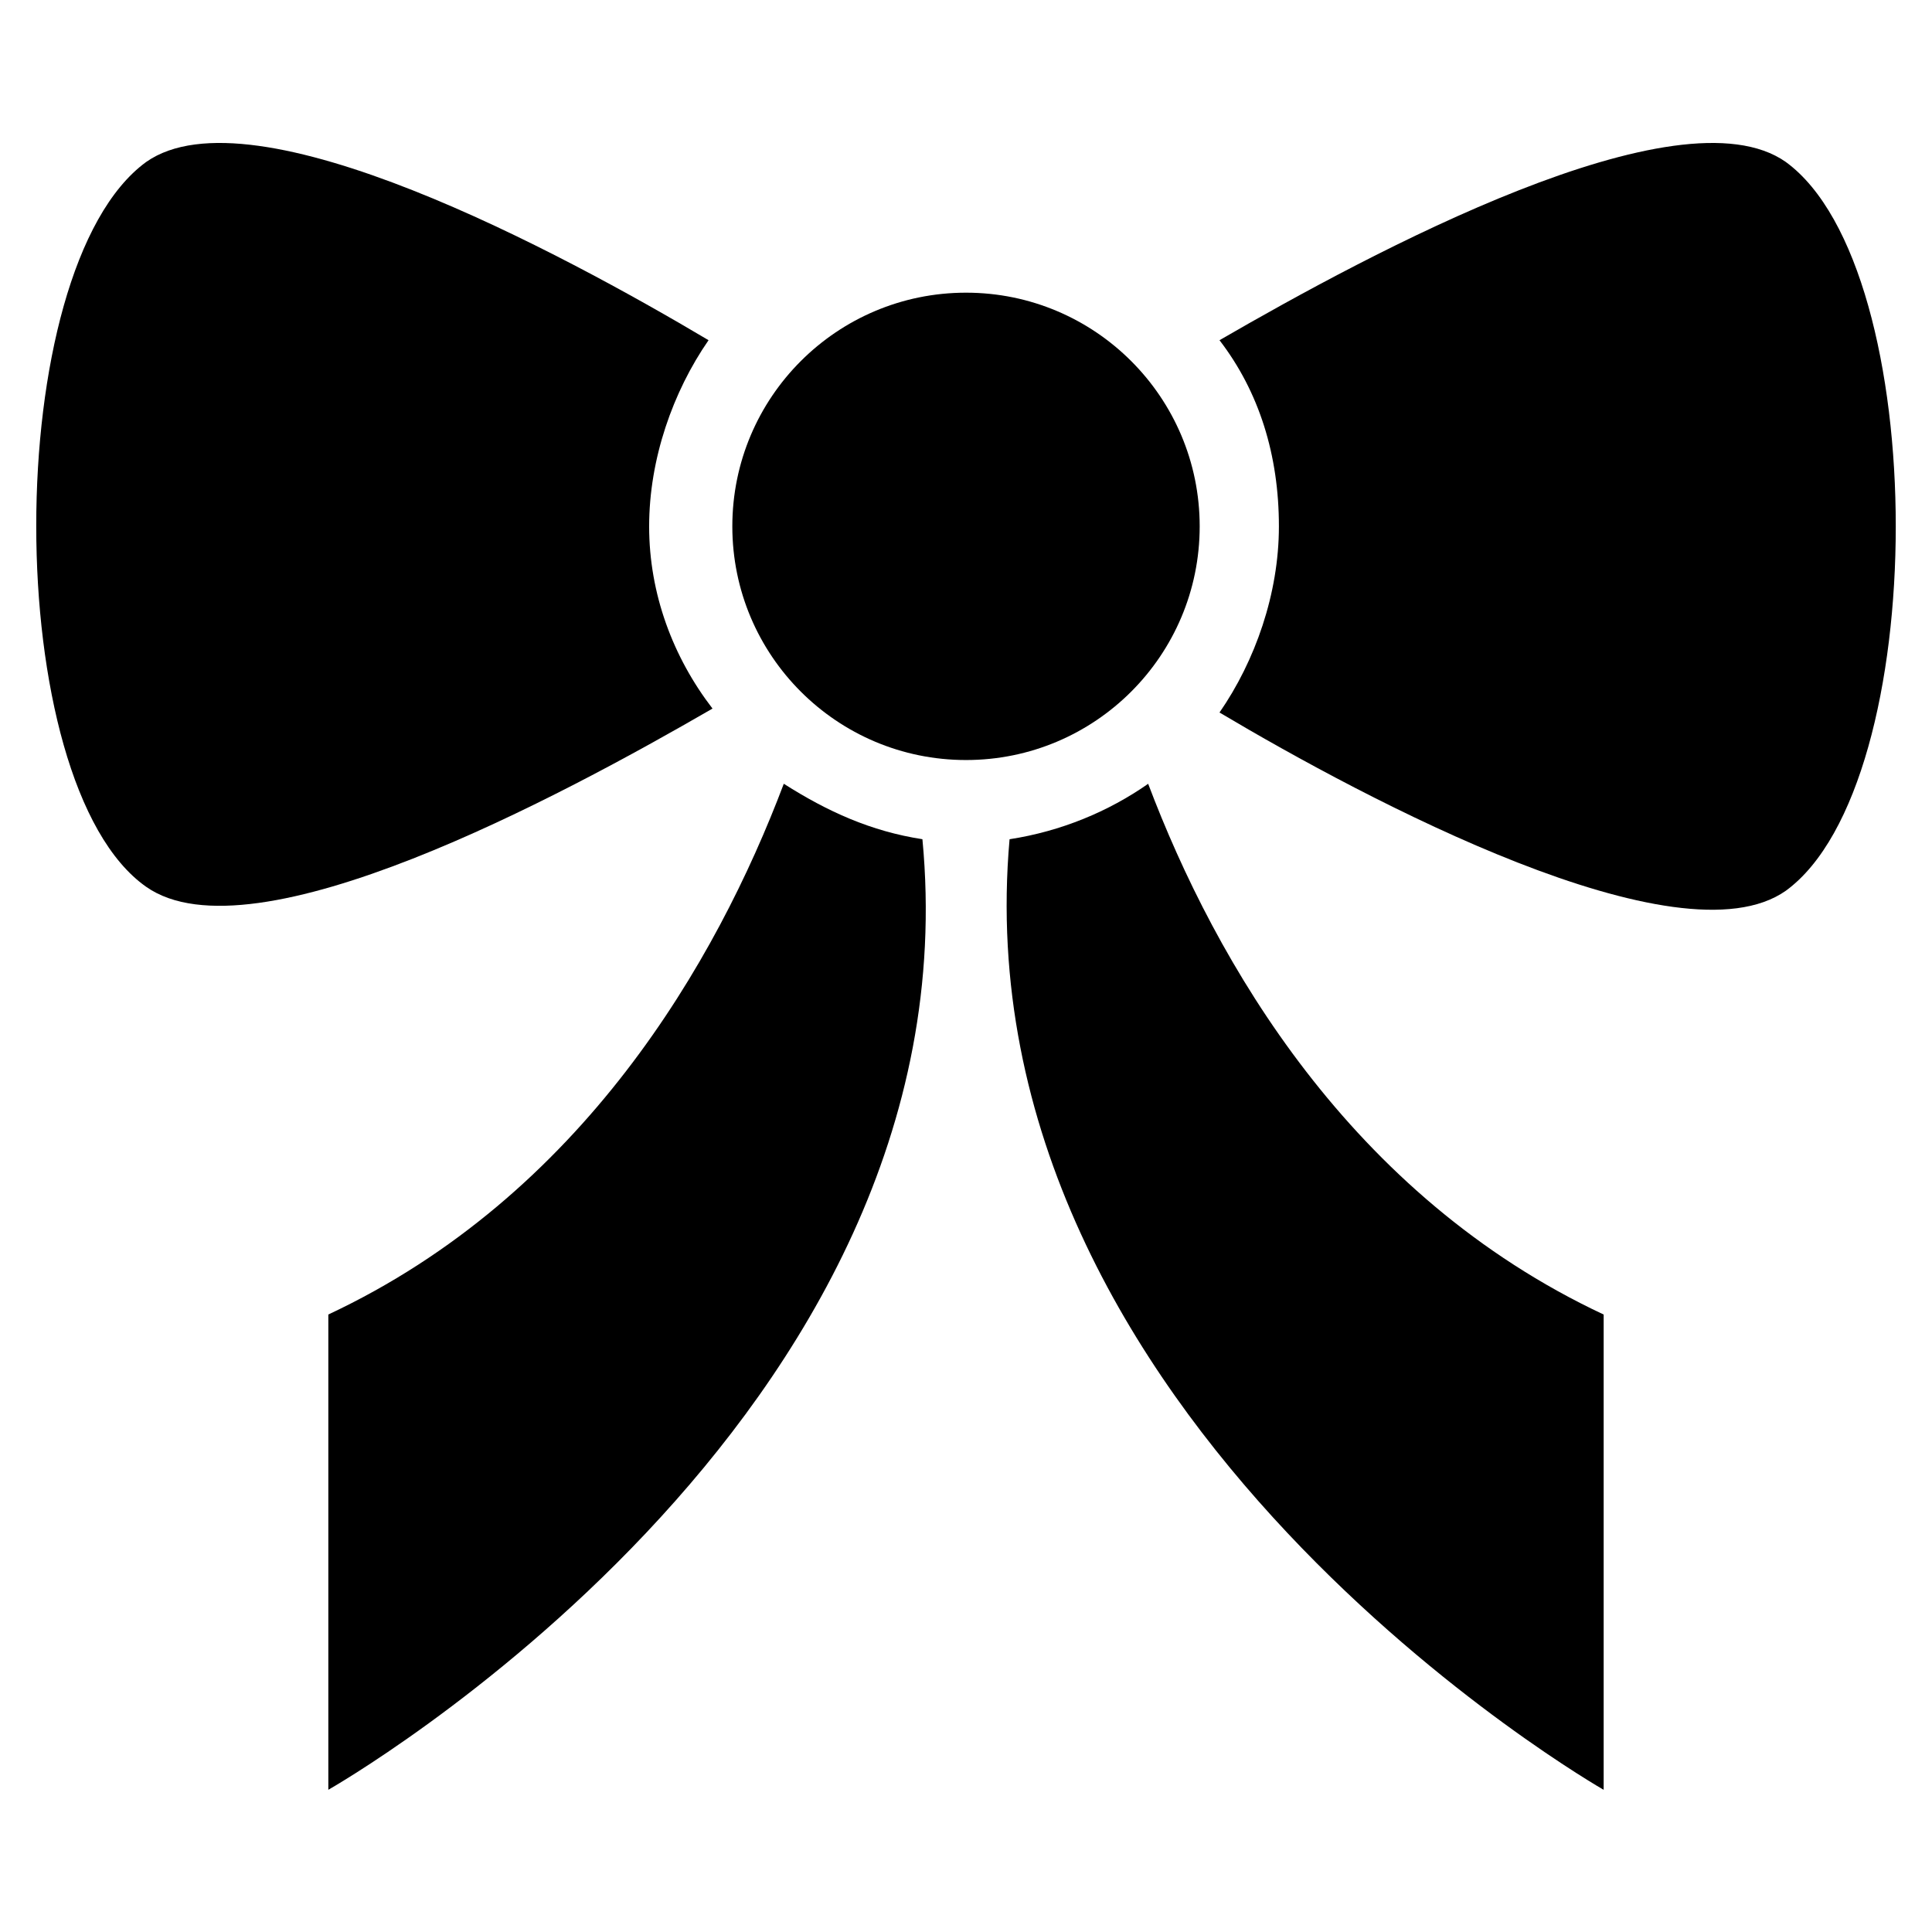
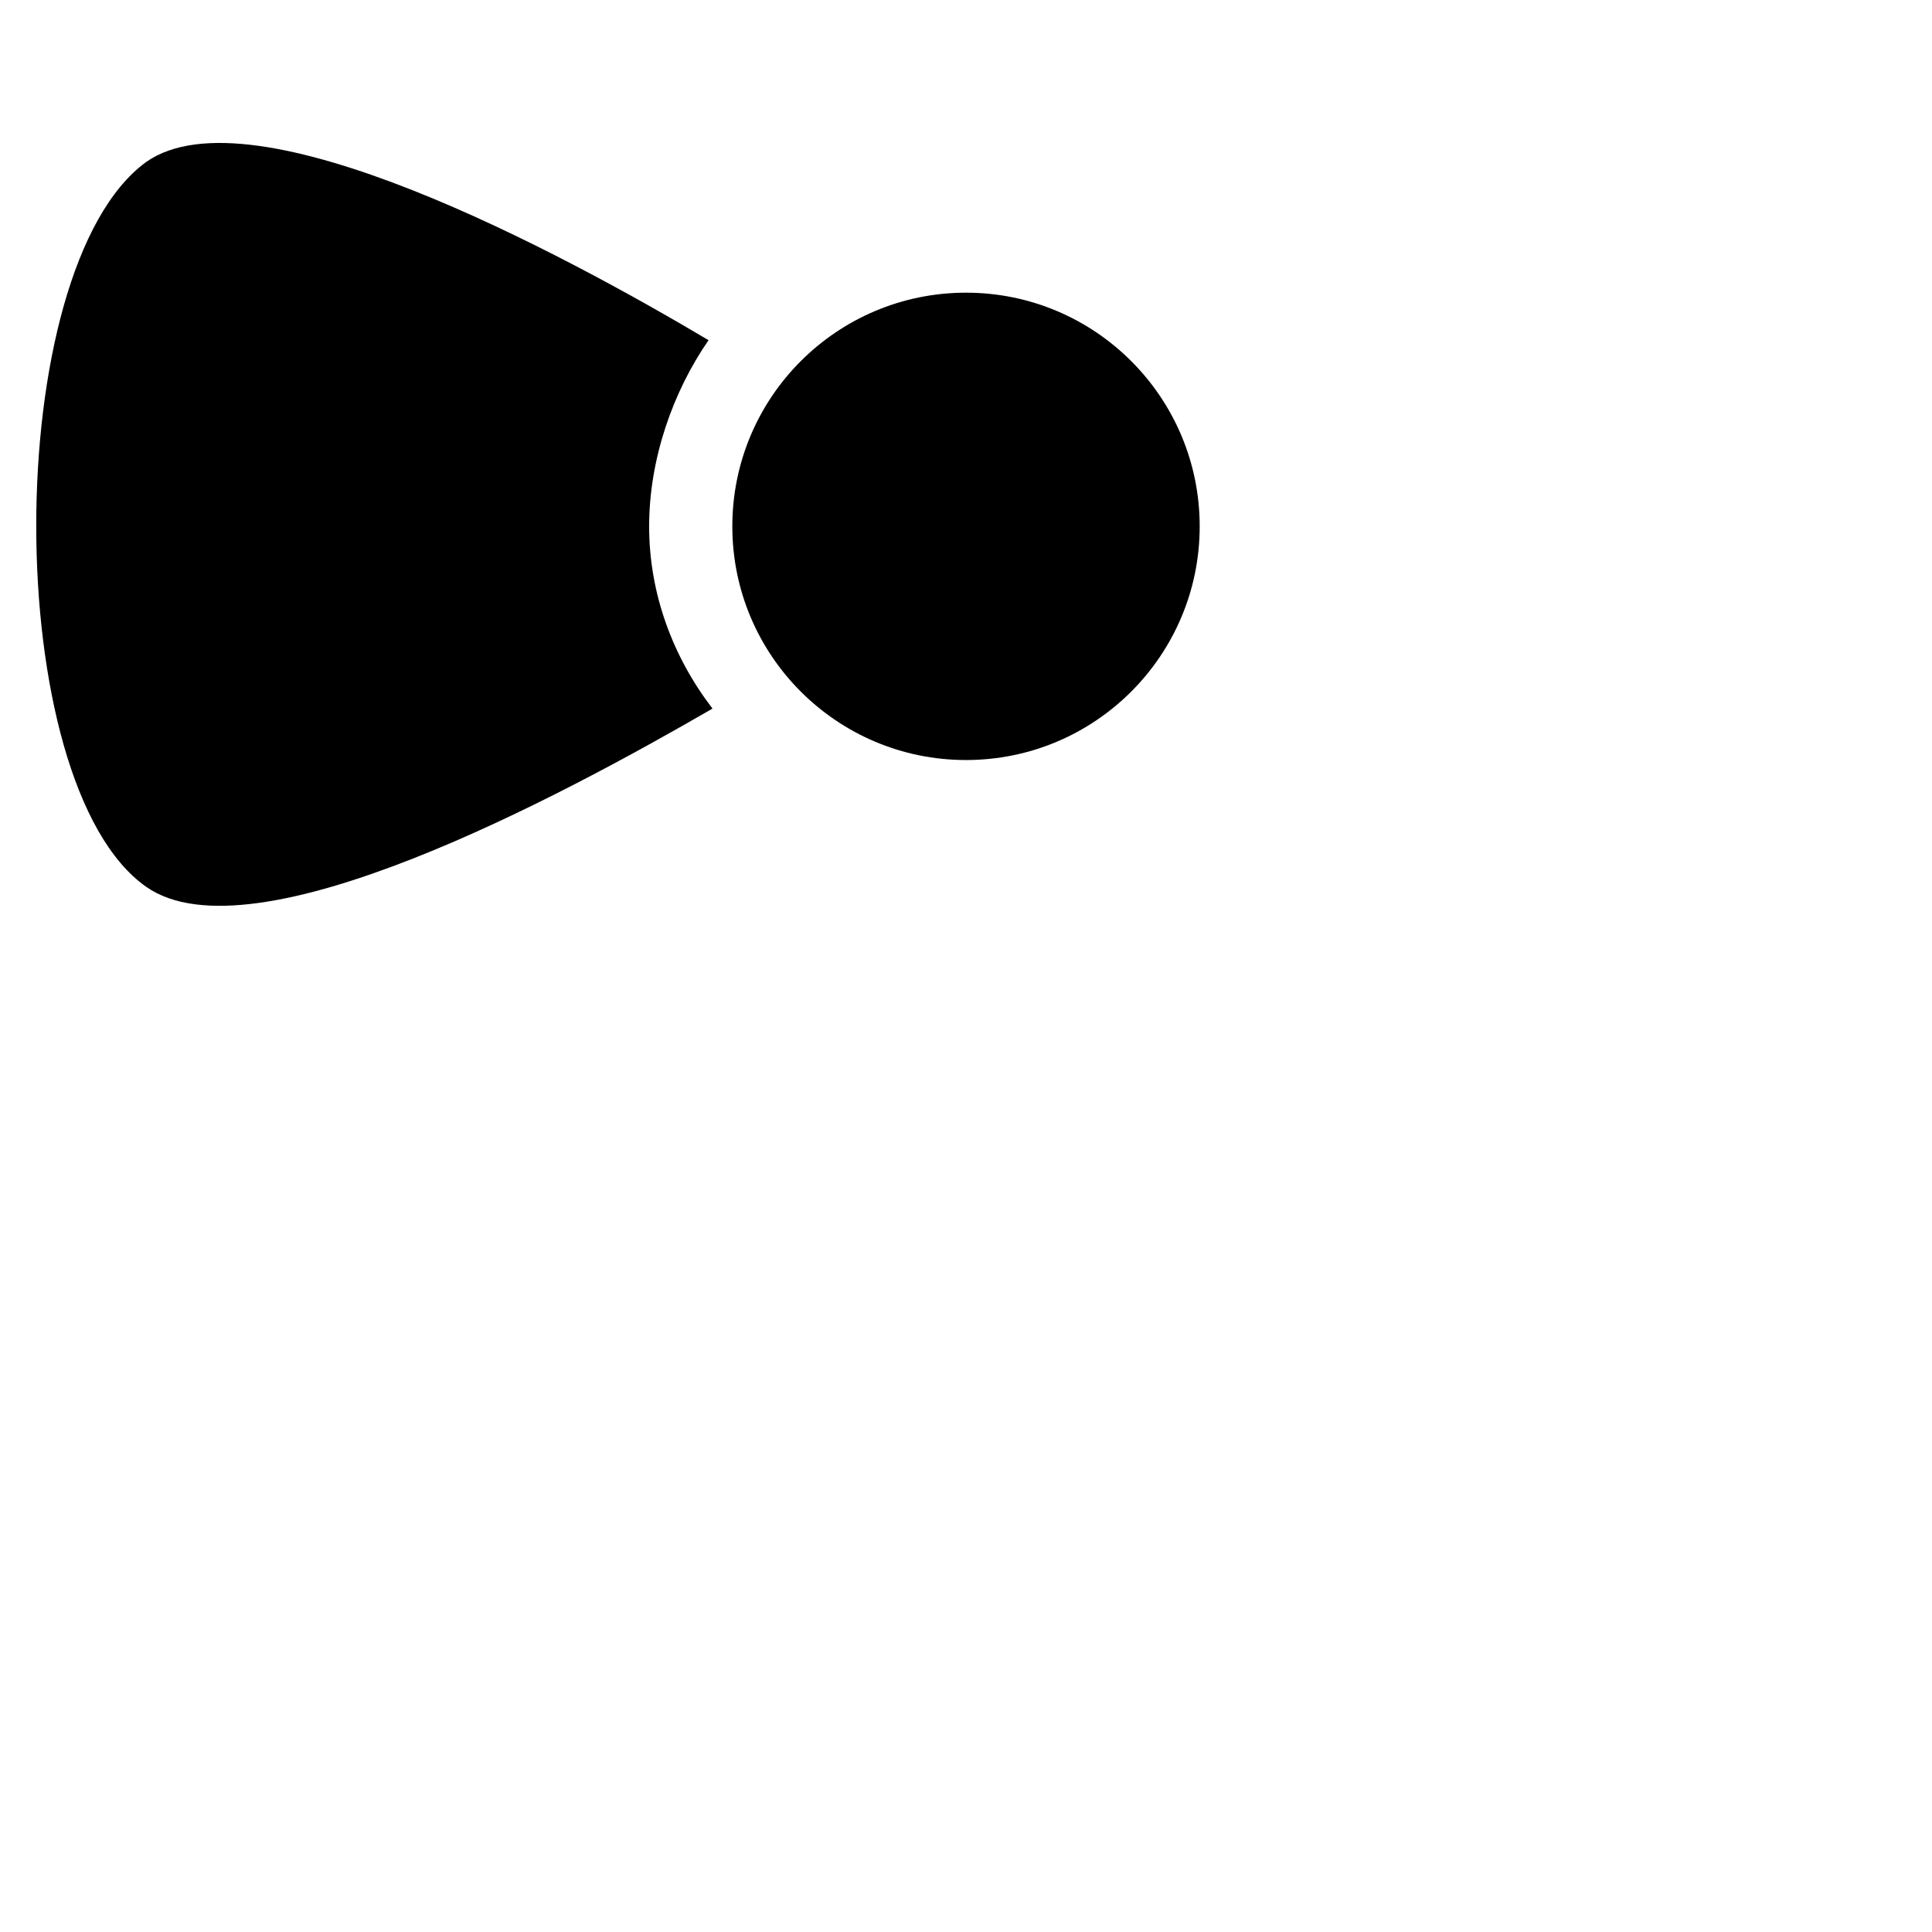
<svg xmlns="http://www.w3.org/2000/svg" fill="#000000" width="800px" height="800px" version="1.1" viewBox="144 144 512 512">
  <g>
    <path d="m461.93 283.49c0 34.203-27.727 61.926-61.926 61.926-34.203 0-61.93-27.723-61.93-61.926 0-34.199 27.727-61.926 61.93-61.926 34.199 0 61.926 27.727 61.926 61.926" />
    <path d="m316.03 283.49c0-17.844 6.297-35.688 15.742-49.332-38.836-23.09-120.7-67.172-149.04-47.23-38.836 28.34-38.836 164.79 0 192.08 28.34 19.941 110.21-24.141 150.09-47.23-10.496-13.648-16.793-30.441-16.793-48.285z" />
-     <path d="m617.27 186.93c-28.34-19.941-110.21 24.141-150.09 47.23 10.496 13.645 15.742 30.438 15.742 49.332 0 17.844-6.297 35.688-15.742 49.332 38.836 23.09 121.75 67.176 150.09 47.23 38.836-28.34 38.836-164.79 0-193.12z" />
-     <path d="m448.28 351.71c-10.496 7.348-23.09 12.594-36.734 14.695-13.645 154.29 157.44 251.91 157.44 251.91v-125.95c-67.18-31.488-102.86-93.414-120.71-140.65z" />
-     <path d="m351.71 351.71c-17.844 47.23-53.531 109.16-120.7 140.65v125.95s172.14-97.613 157.44-251.91c-13.645-2.098-25.191-7.348-36.738-14.695z" />
  </g>
</svg>